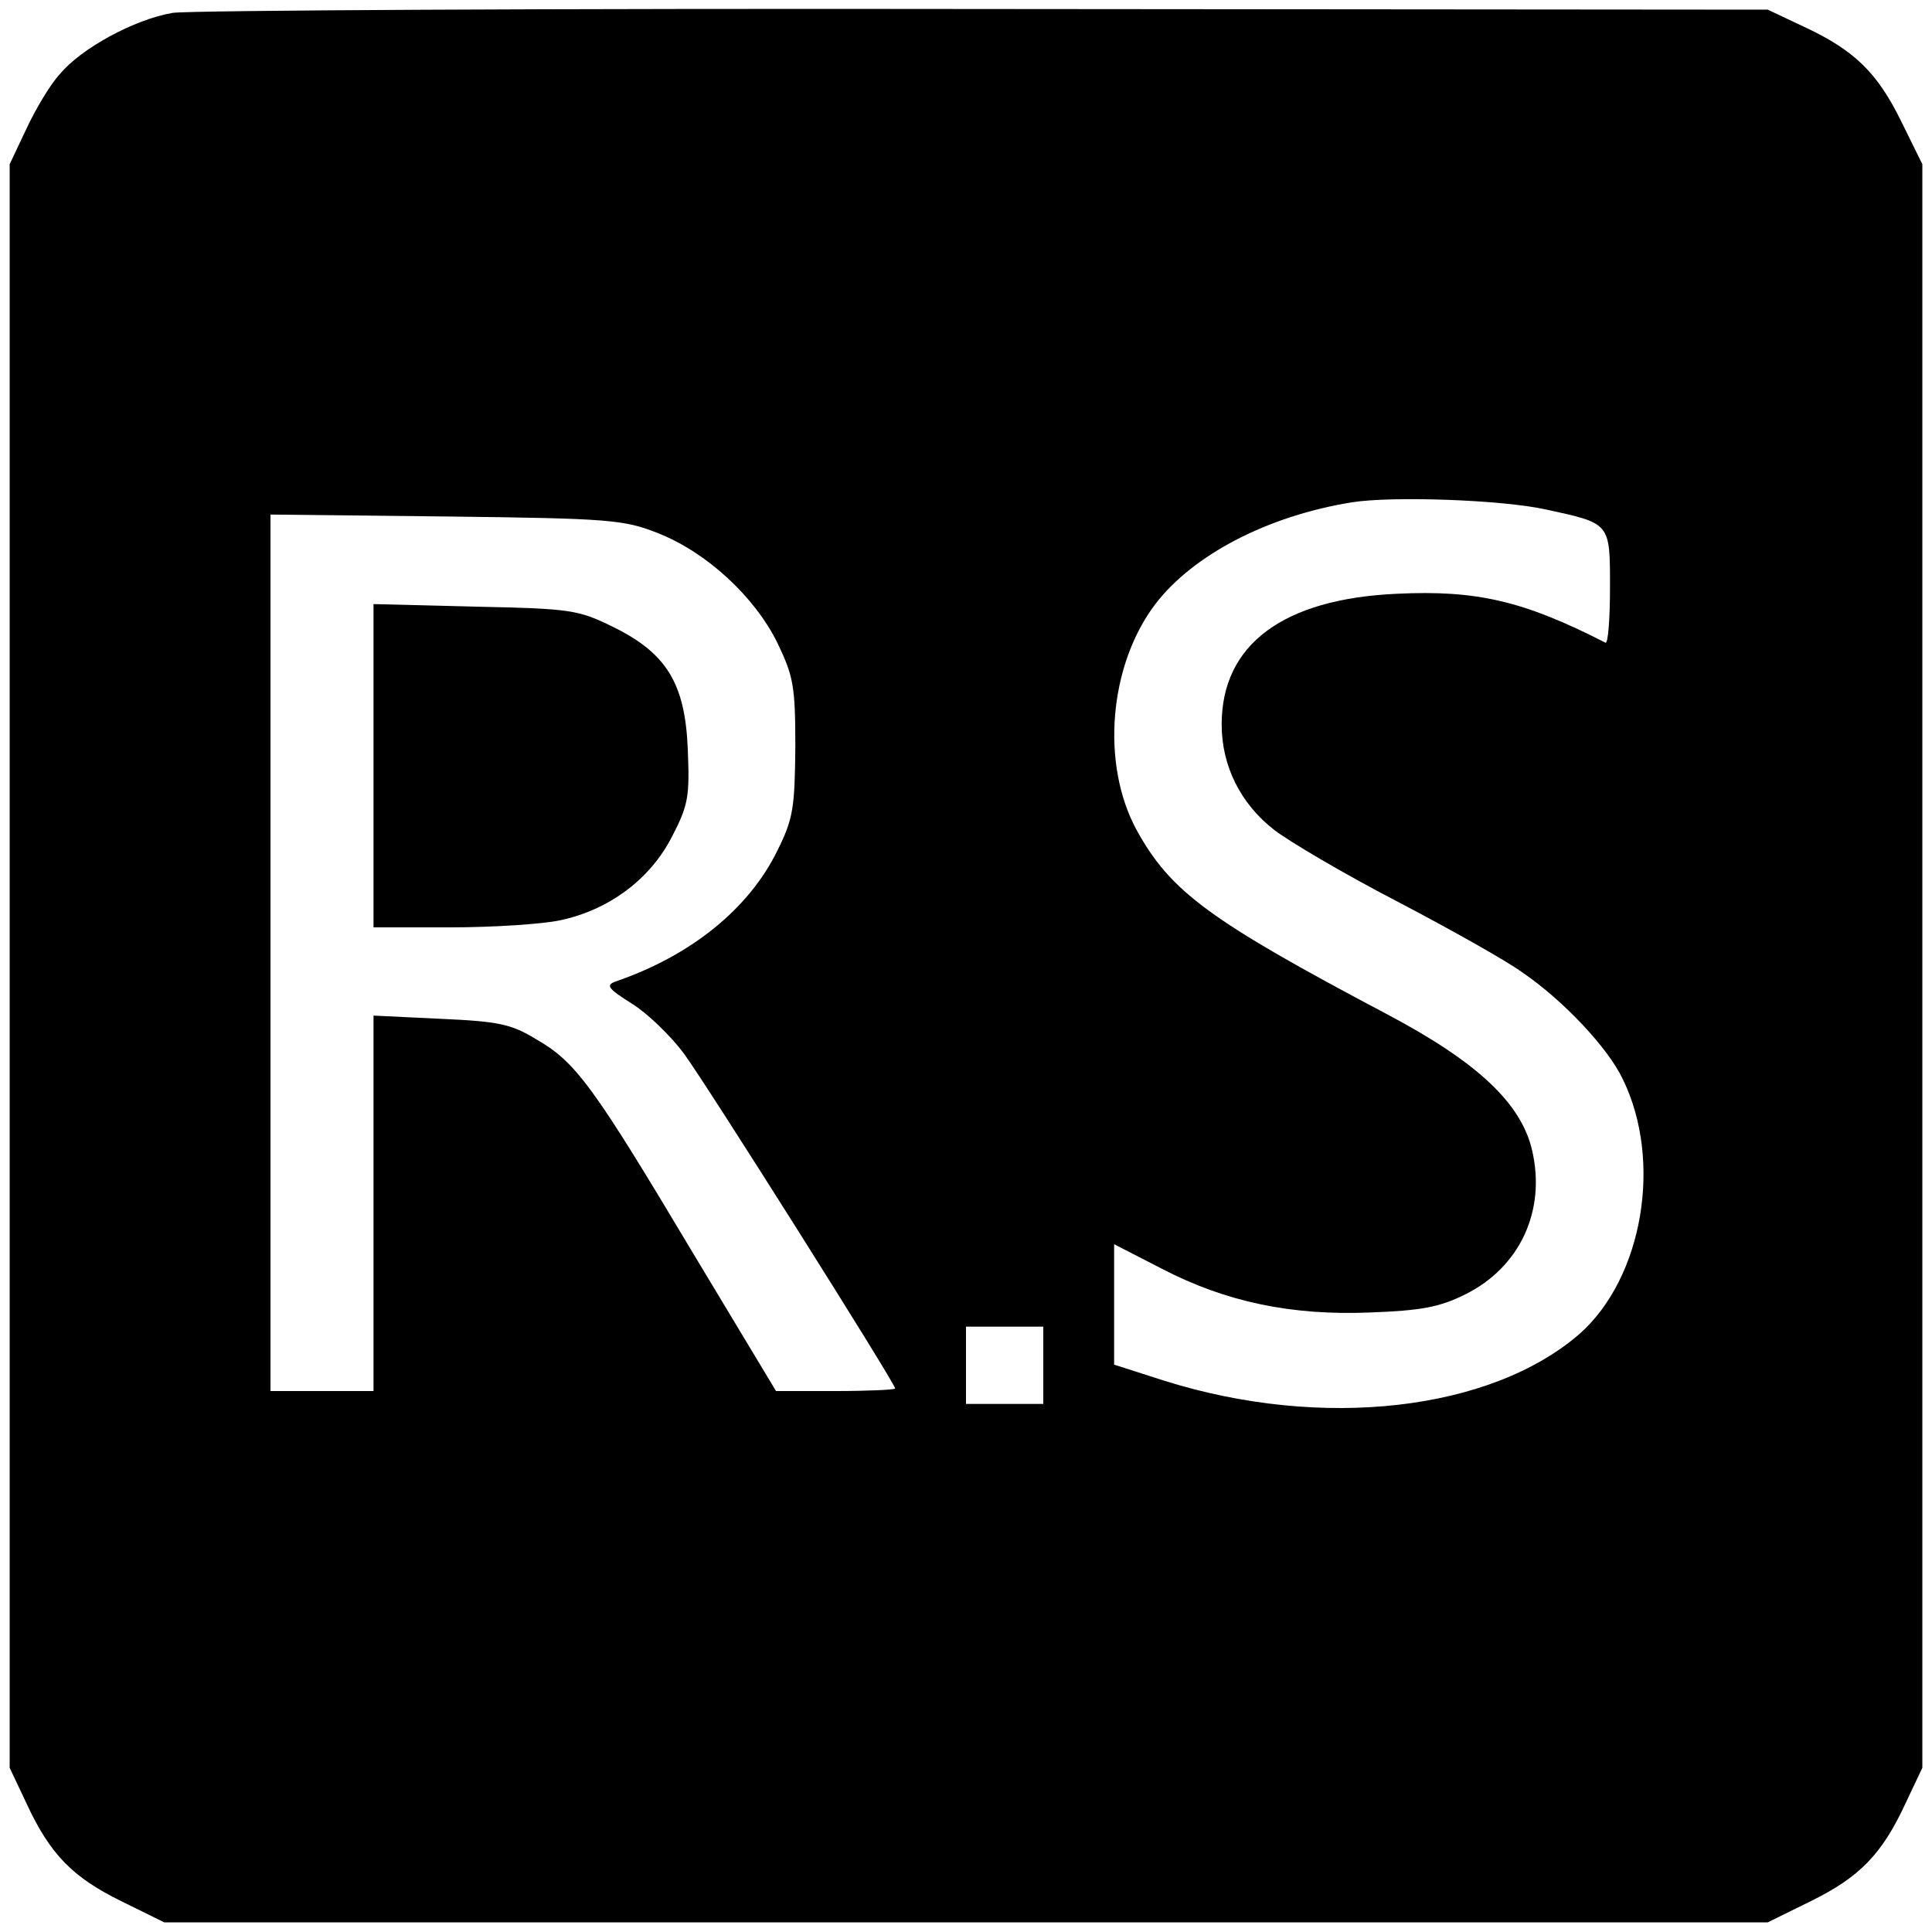
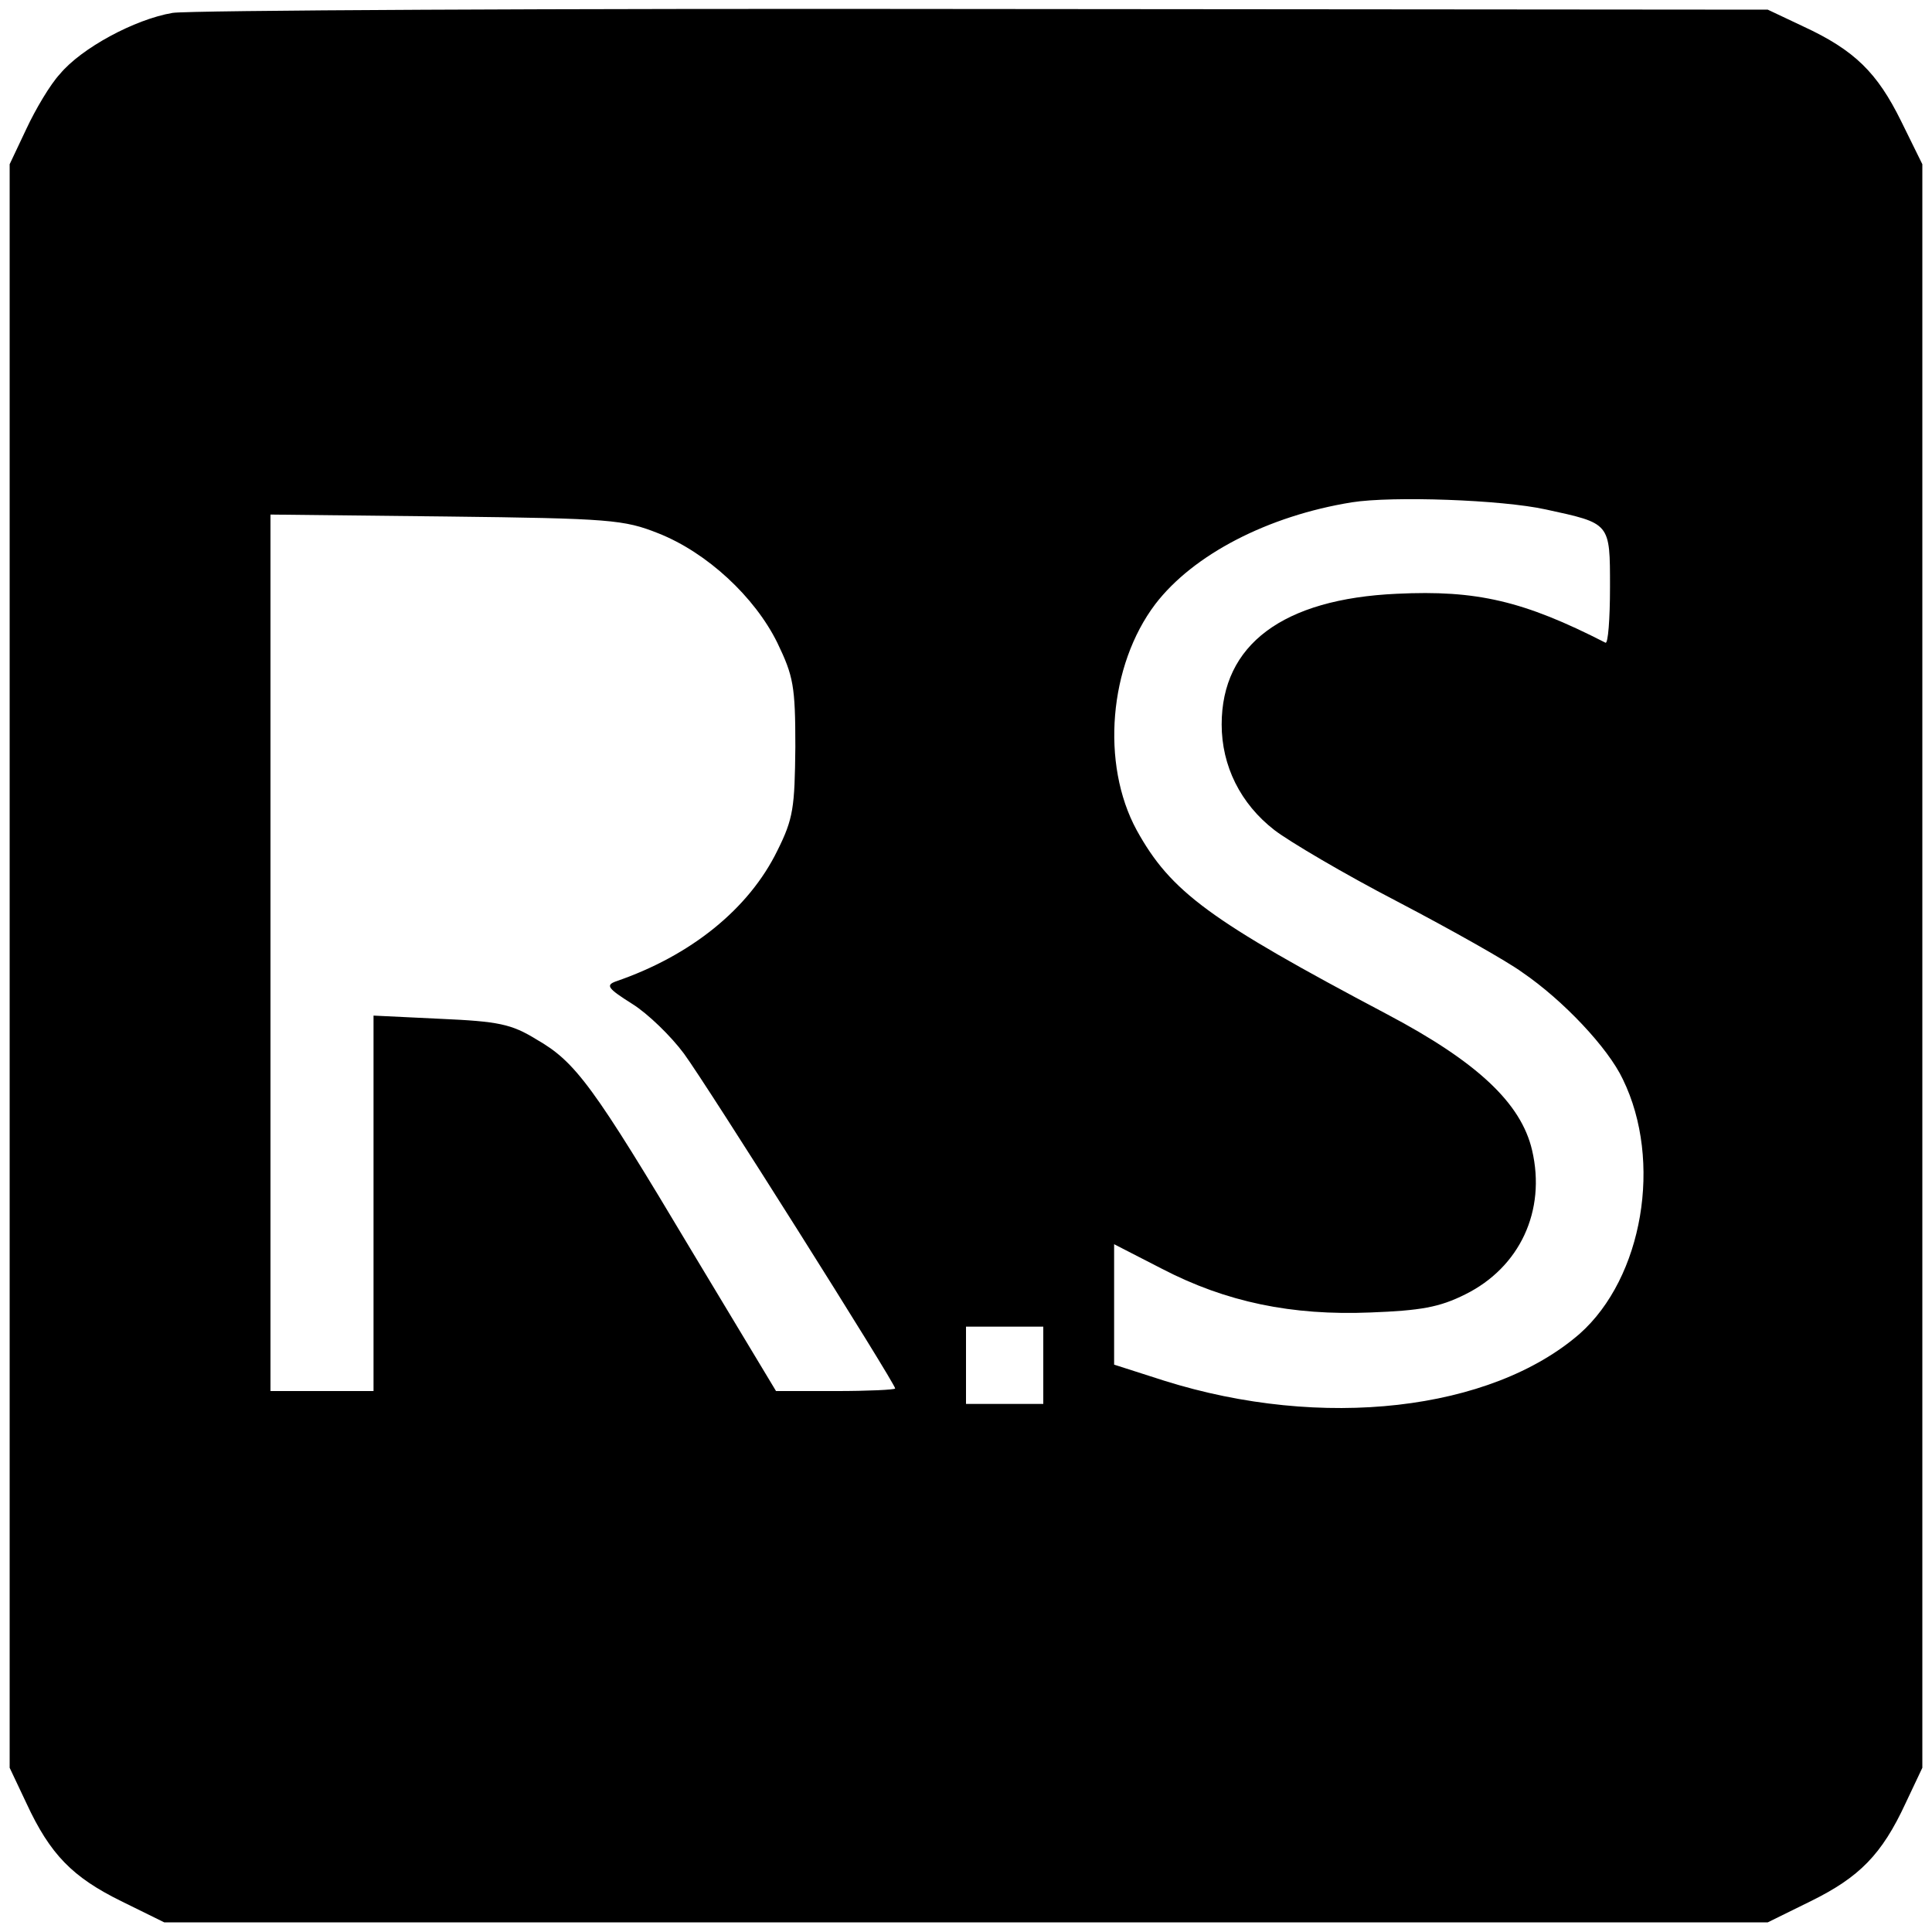
<svg xmlns="http://www.w3.org/2000/svg" version="1.0" width="300pt" height="300pt" viewBox="0 0 300 300" preserveAspectRatio="xMidYMid meet">
  <g transform="translate(0,300) scale(0.1,-0.1)" fill="#000000" stroke="none">
-     <path d="M268 2980 c-59 -10 -142 -55 -175 -95 -15 -16 -38 -55 -52 -85 l-26 -55 0 -1245 0 -1245 26 -55 c37 -80 72 -115 147 -152 l67 -33 1245 0 1245 0 67 33 c75 37 110 72 147 152 l26 55 0 1245 0 1245 -33 67 c-37 75 -72 110 -152 147 l-55 26 -1215 1 c-668 1 -1236 -2 -1262 -6z m2132 -771 c101 -22 100 -20 100 -121 0 -49 -3 -88 -7 -86 -127 65 -200 82 -324 76 -177 -8 -272 -79 -272 -203 0 -64 29 -123 82 -164 22 -17 108 -68 191 -111 84 -44 171 -93 194 -110 63 -43 133 -117 156 -166 62 -127 31 -308 -67 -395 -138 -120 -400 -150 -645 -73 l-78 25 0 94 0 93 74 -38 c100 -52 202 -73 324 -68 78 3 107 8 147 28 85 42 126 130 104 224 -17 73 -85 137 -225 211 -276 146 -336 190 -389 286 -56 103 -43 256 29 351 59 77 175 137 305 158 63 10 233 4 301 -11z m-1378 -37 c76 -30 150 -99 185 -170 25 -52 28 -67 28 -162 -1 -94 -3 -111 -28 -161 -44 -90 -134 -163 -251 -203 -16 -6 -12 -11 26 -35 24 -15 60 -50 80 -77 36 -49 328 -512 328 -520 0 -2 -42 -4 -93 -4 l-92 0 -130 216 c-154 258 -181 295 -242 330 -39 24 -59 28 -149 32 l-104 5 0 -292 0 -291 -80 0 -80 0 0 681 0 680 273 -3 c255 -3 276 -5 329 -26z m598 -1292 l0 -60 -60 0 -60 0 0 60 0 60 60 0 60 0 0 -60z" />
-     <path d="M580 1811 l0 -251 120 0 c65 0 142 5 170 11 75 16 139 63 173 129 26 50 28 63 25 136 -4 103 -33 150 -117 191 -53 26 -65 28 -213 31 l-158 4 0 -251z" />
+     <path d="M268 2980 c-59 -10 -142 -55 -175 -95 -15 -16 -38 -55 -52 -85 l-26 -55 0 -1245 0 -1245 26 -55 c37 -80 72 -115 147 -152 l67 -33 1245 0 1245 0 67 33 c75 37 110 72 147 152 l26 55 0 1245 0 1245 -33 67 c-37 75 -72 110 -152 147 l-55 26 -1215 1 c-668 1 -1236 -2 -1262 -6z m2132 -771 c101 -22 100 -20 100 -121 0 -49 -3 -88 -7 -86 -127 65 -200 82 -324 76 -177 -8 -272 -79 -272 -203 0 -64 29 -123 82 -164 22 -17 108 -68 191 -111 84 -44 171 -93 194 -110 63 -43 133 -117 156 -166 62 -127 31 -308 -67 -395 -138 -120 -400 -150 -645 -73 l-78 25 0 94 0 93 74 -38 c100 -52 202 -73 324 -68 78 3 107 8 147 28 85 42 126 130 104 224 -17 73 -85 137 -225 211 -276 146 -336 190 -389 286 -56 103 -43 256 29 351 59 77 175 137 305 158 63 10 233 4 301 -11m-1378 -37 c76 -30 150 -99 185 -170 25 -52 28 -67 28 -162 -1 -94 -3 -111 -28 -161 -44 -90 -134 -163 -251 -203 -16 -6 -12 -11 26 -35 24 -15 60 -50 80 -77 36 -49 328 -512 328 -520 0 -2 -42 -4 -93 -4 l-92 0 -130 216 c-154 258 -181 295 -242 330 -39 24 -59 28 -149 32 l-104 5 0 -292 0 -291 -80 0 -80 0 0 681 0 680 273 -3 c255 -3 276 -5 329 -26z m598 -1292 l0 -60 -60 0 -60 0 0 60 0 60 60 0 60 0 0 -60z" />
  </g>
</svg>